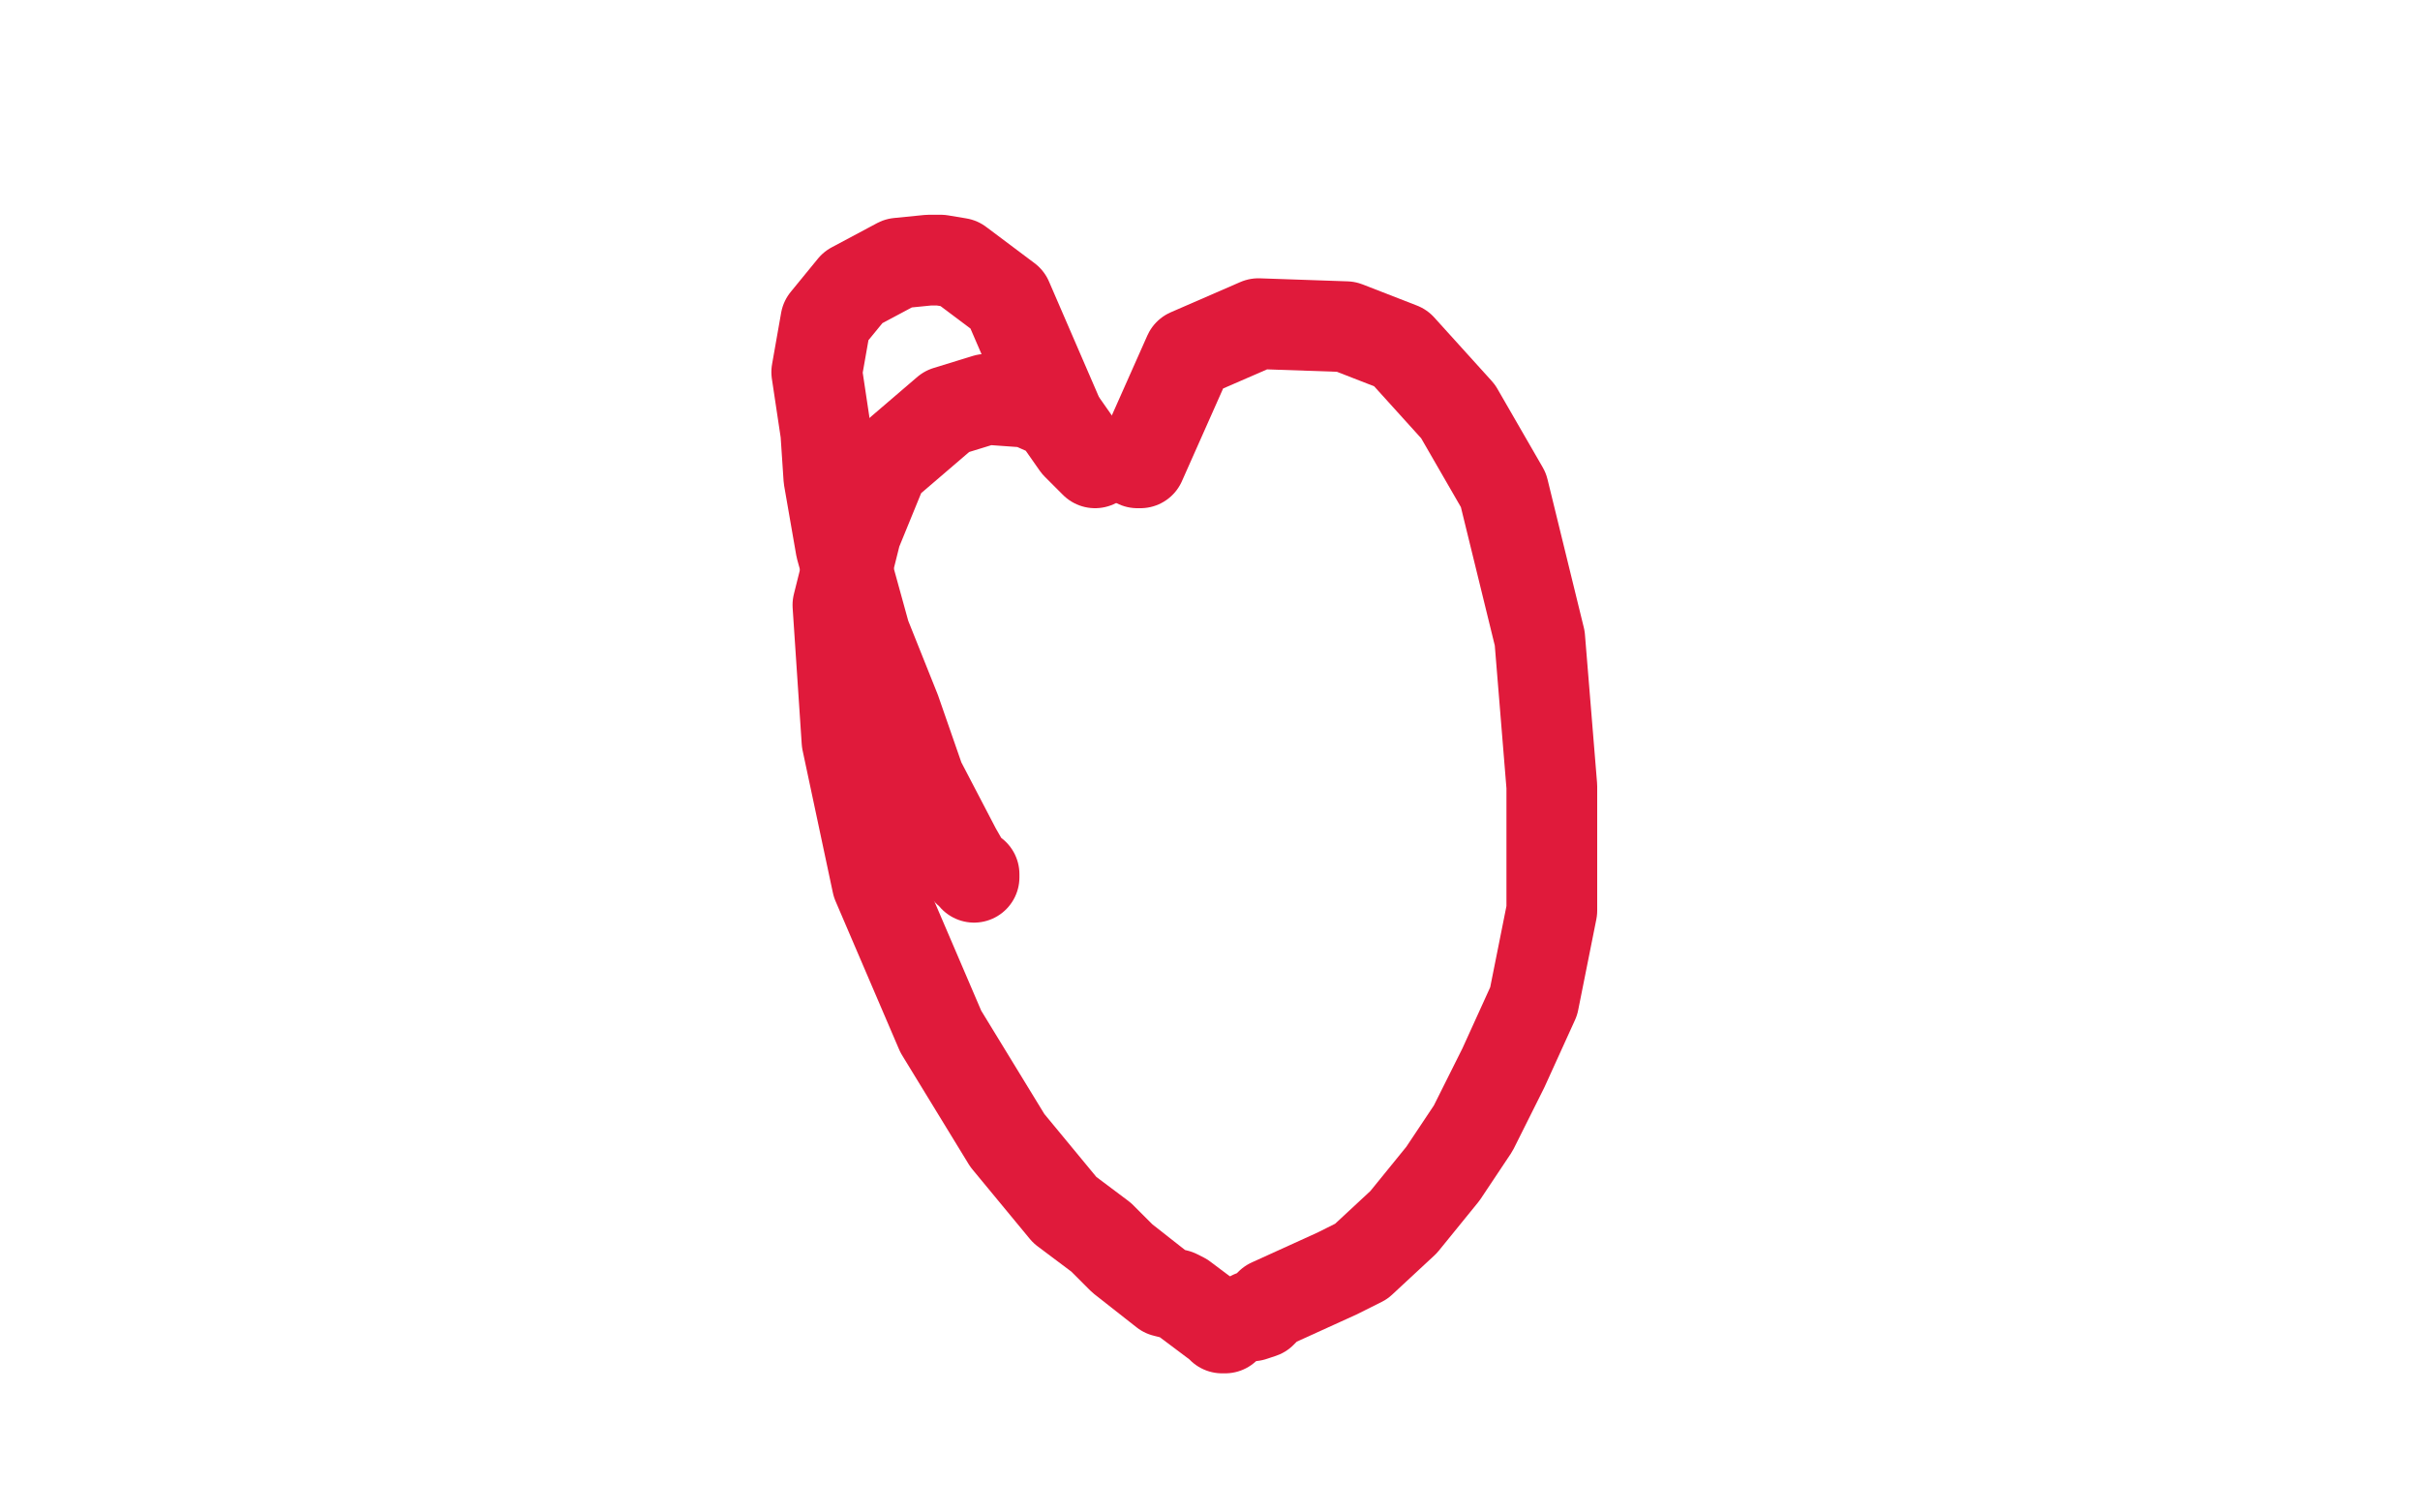
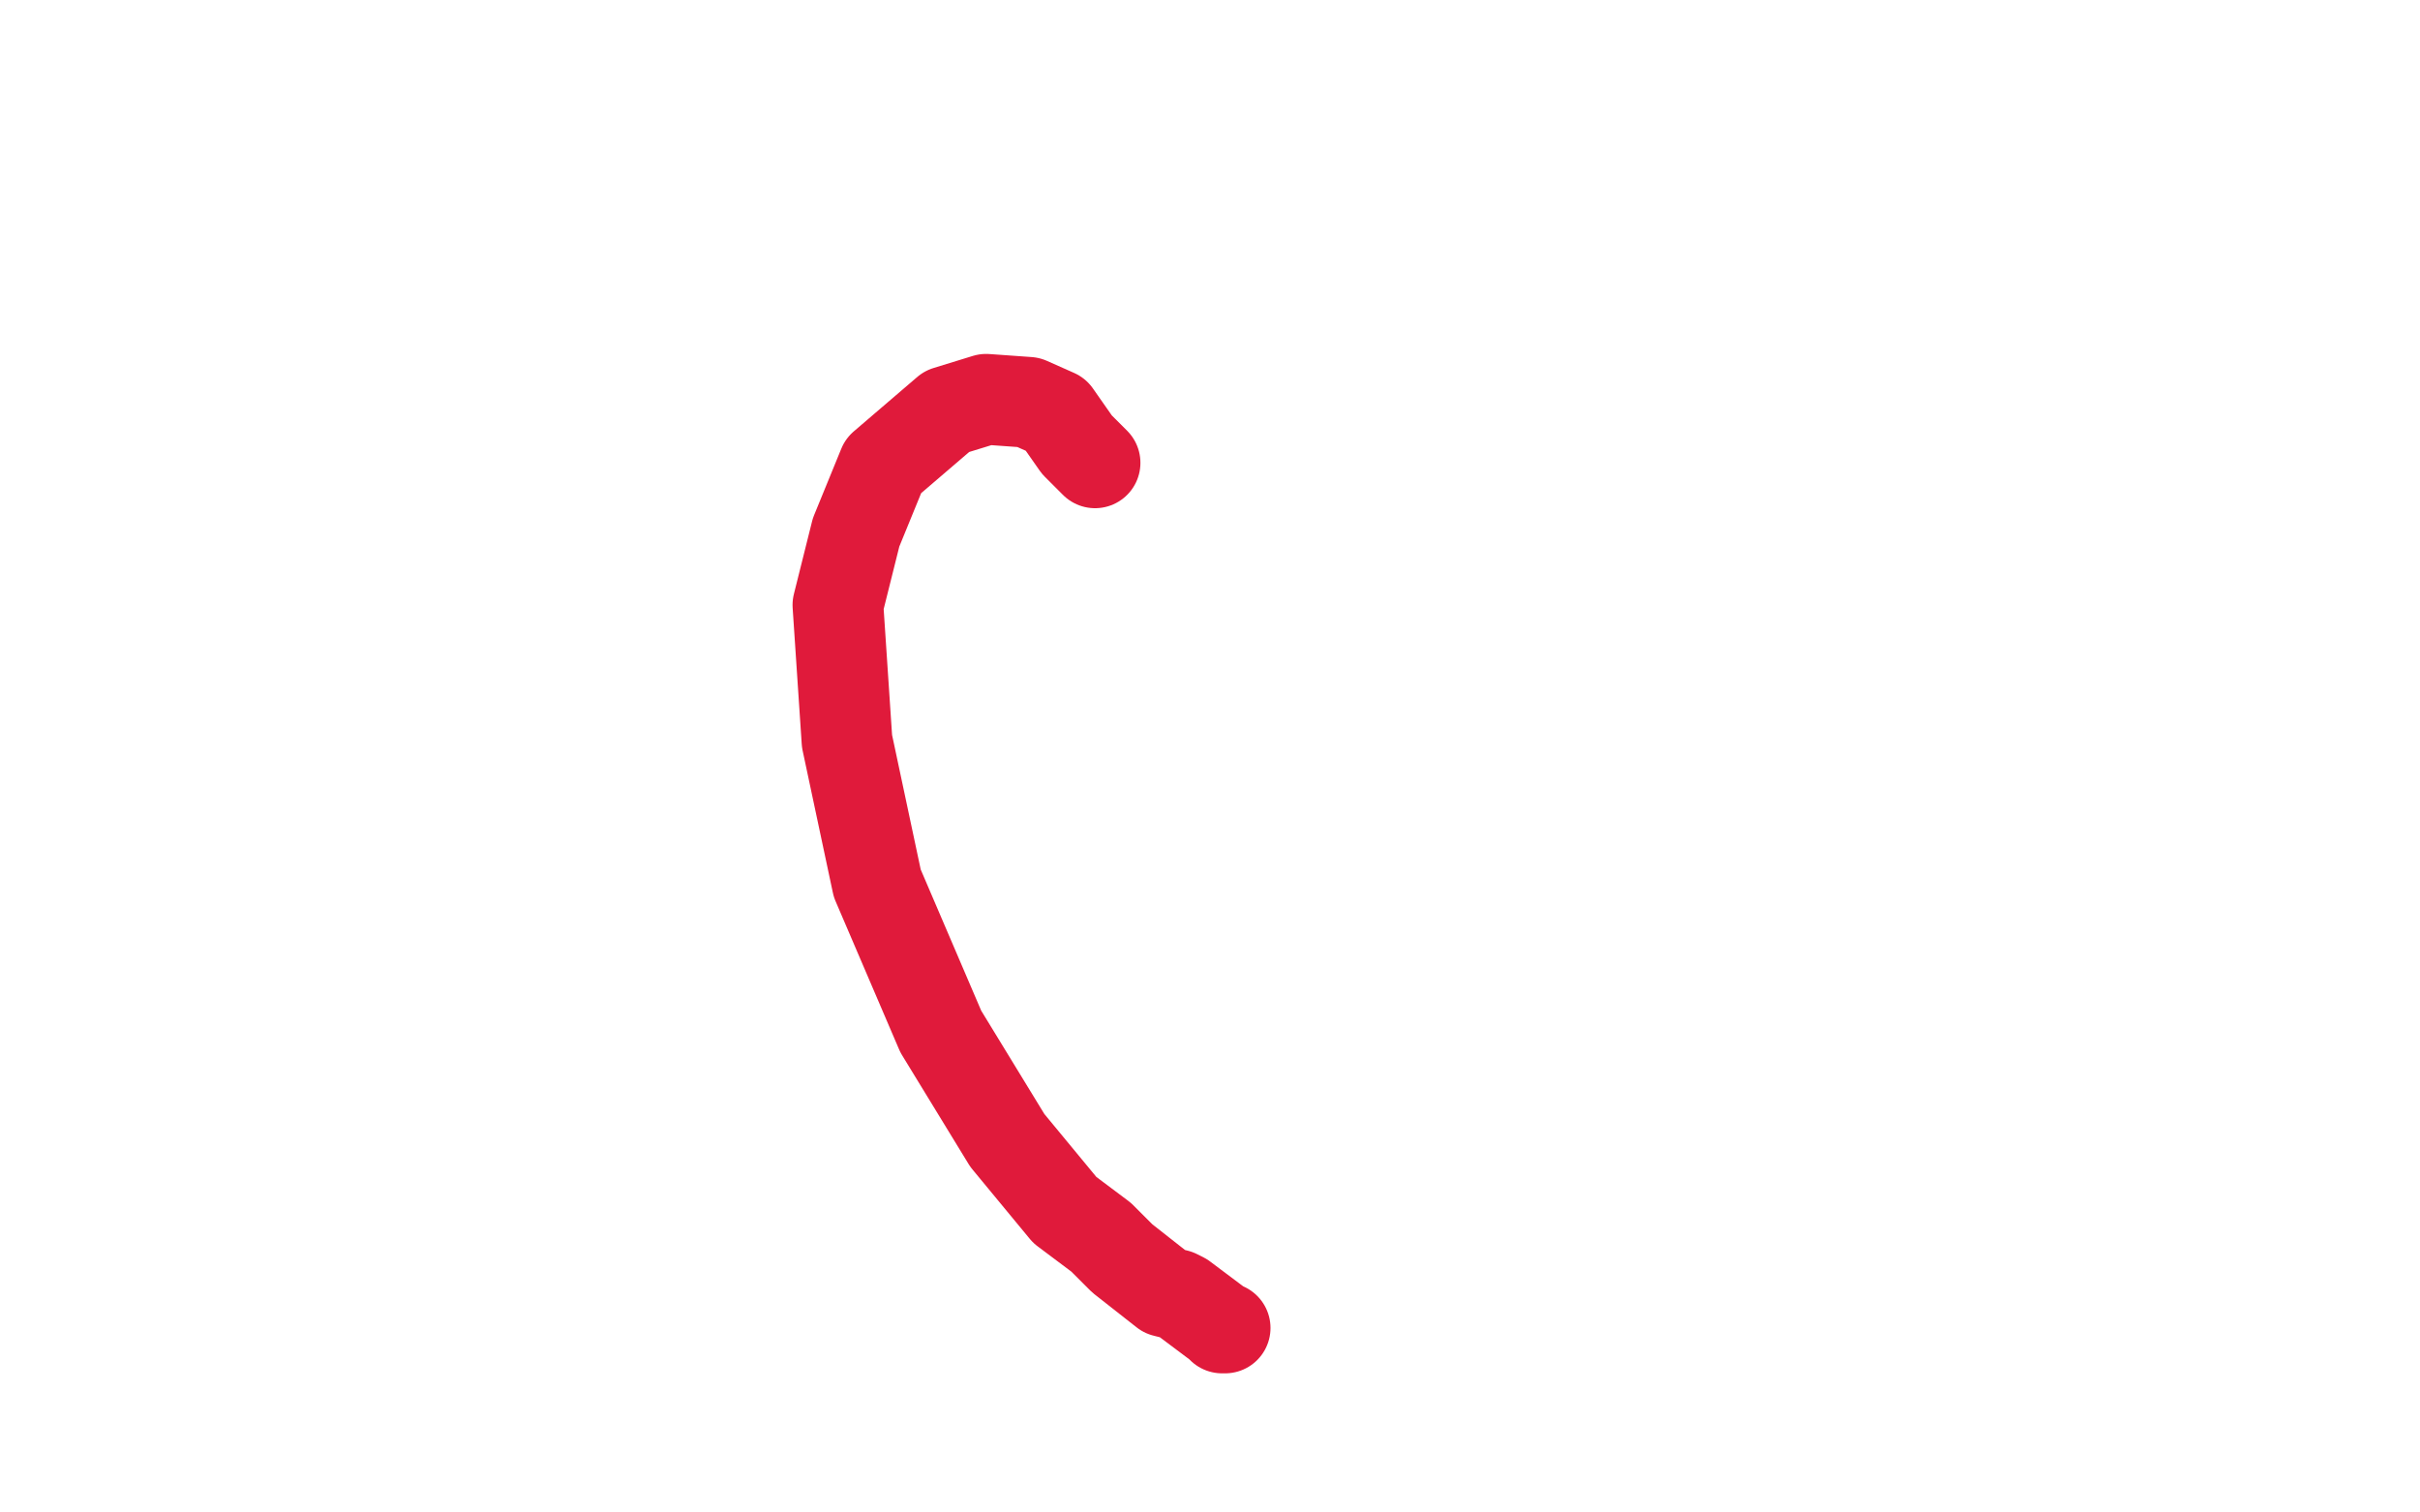
<svg xmlns="http://www.w3.org/2000/svg" width="800" height="500" version="1.1" style="stroke-antialiasing: false">
  <desc>This SVG has been created on https://colorillo.com/</desc>
-   <rect x="0" y="0" width="800" height="500" style="fill: rgb(255,255,255); stroke-width:0" />
  <polyline points="362,153 356,147 356,147 349,137 349,137 340,133 326,132 313,136 292,154 283,176 277,200 280,245 290,292 311,341 333,377 352,400 364,409 371,416 385,427 389,428 391,429 403,438 404,439 405,439" style="fill: none; stroke: #e01a3b; stroke-width: 30; stroke-linejoin: round; stroke-linecap: round; stroke-antialiasing: false; stroke-antialias: 0; opacity: 1.0" />
-   <polyline points="376,153 377,153 377,153 393,117 416,107 445,108 463,115 482,136 497,162 509,211 513,260 513,301 507,331 497,353 487,373 477,388 464,404 450,417 442,421 431,426 420,431 419,432 417,434 414,435" style="fill: none; stroke: #e01a3b; stroke-width: 30; stroke-linejoin: round; stroke-linecap: round; stroke-antialiasing: false; stroke-antialias: 0; opacity: 1.0" />
-   <polyline points="349,136 333,99 333,99 317,87 311,86 307,86 297,87 282,95 273,106 270,123 273,143 274,158 278,181 286,210 296,235 304,258 316,281 320,288 322,289 322,290" style="fill: none; stroke: #e01a3b; stroke-width: 30; stroke-linejoin: round; stroke-linecap: round; stroke-antialiasing: false; stroke-antialias: 0; opacity: 1.0" />
</svg>